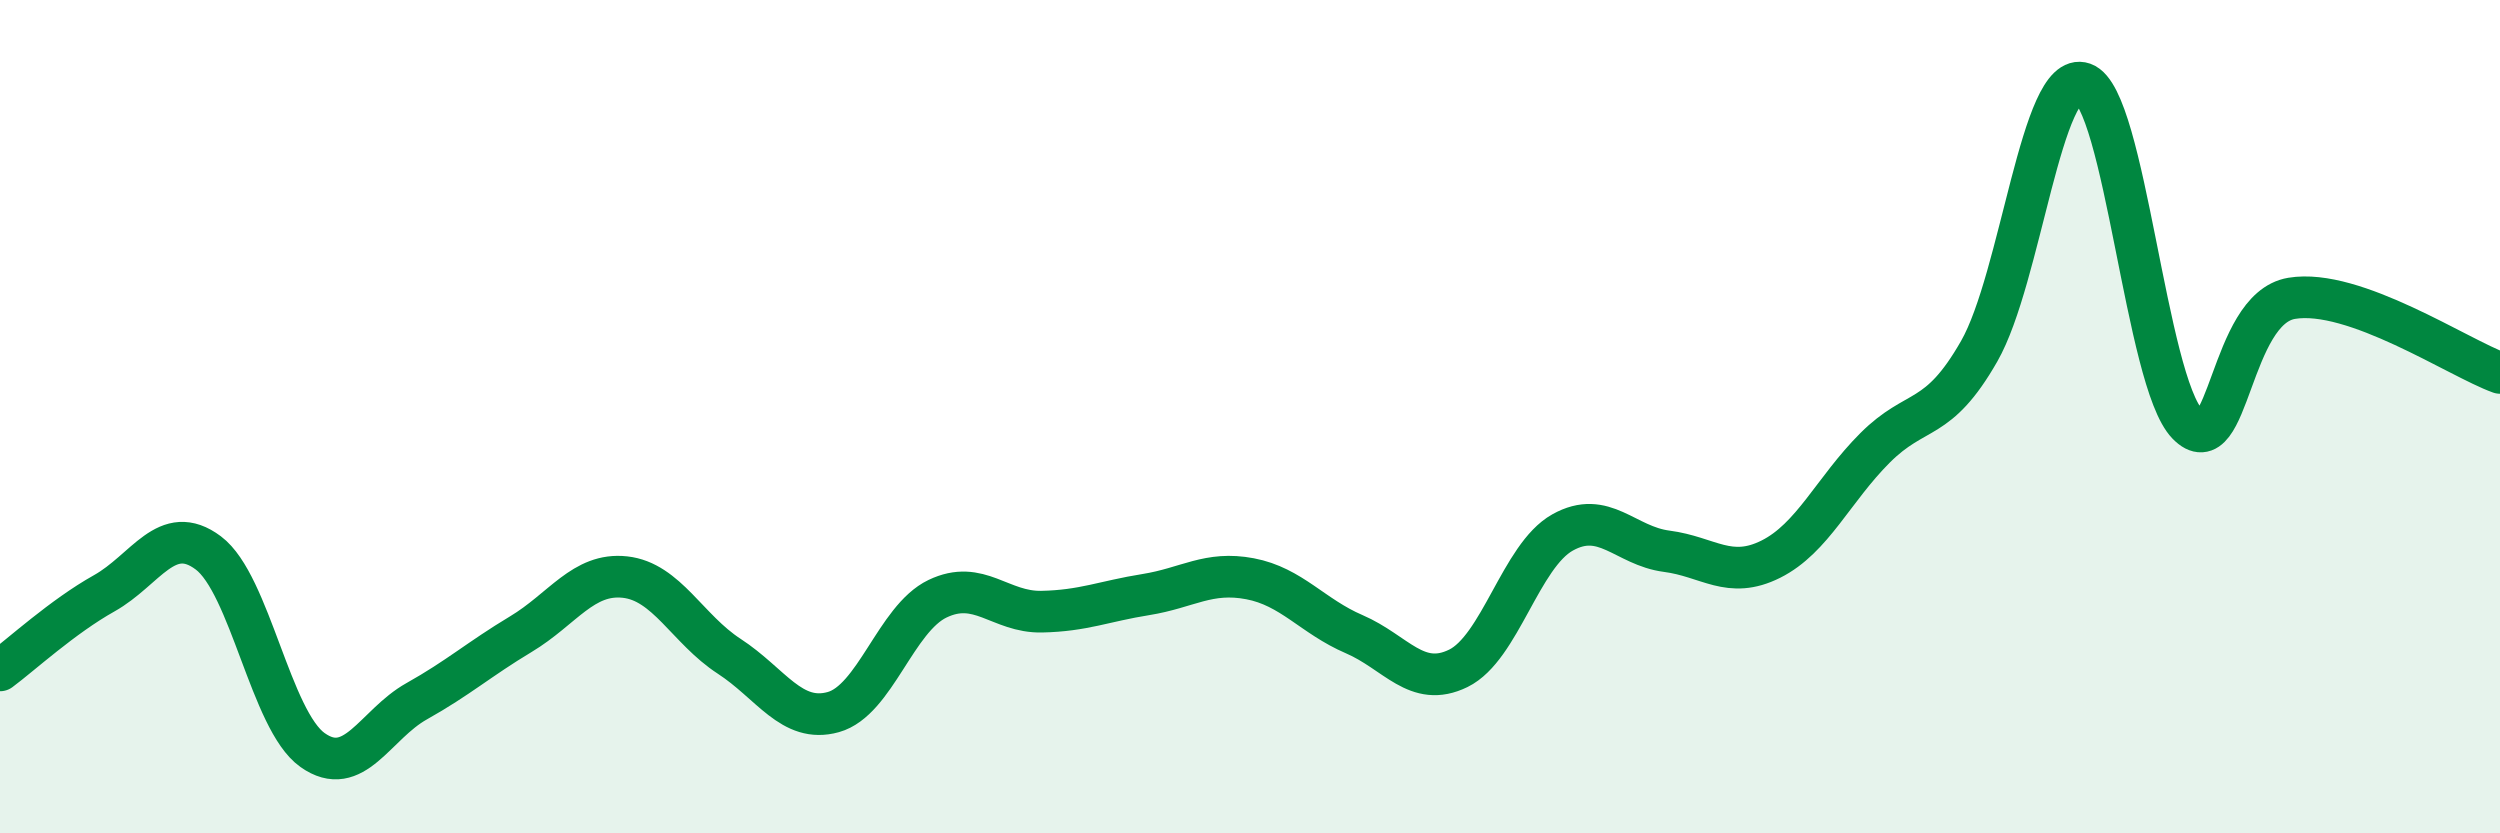
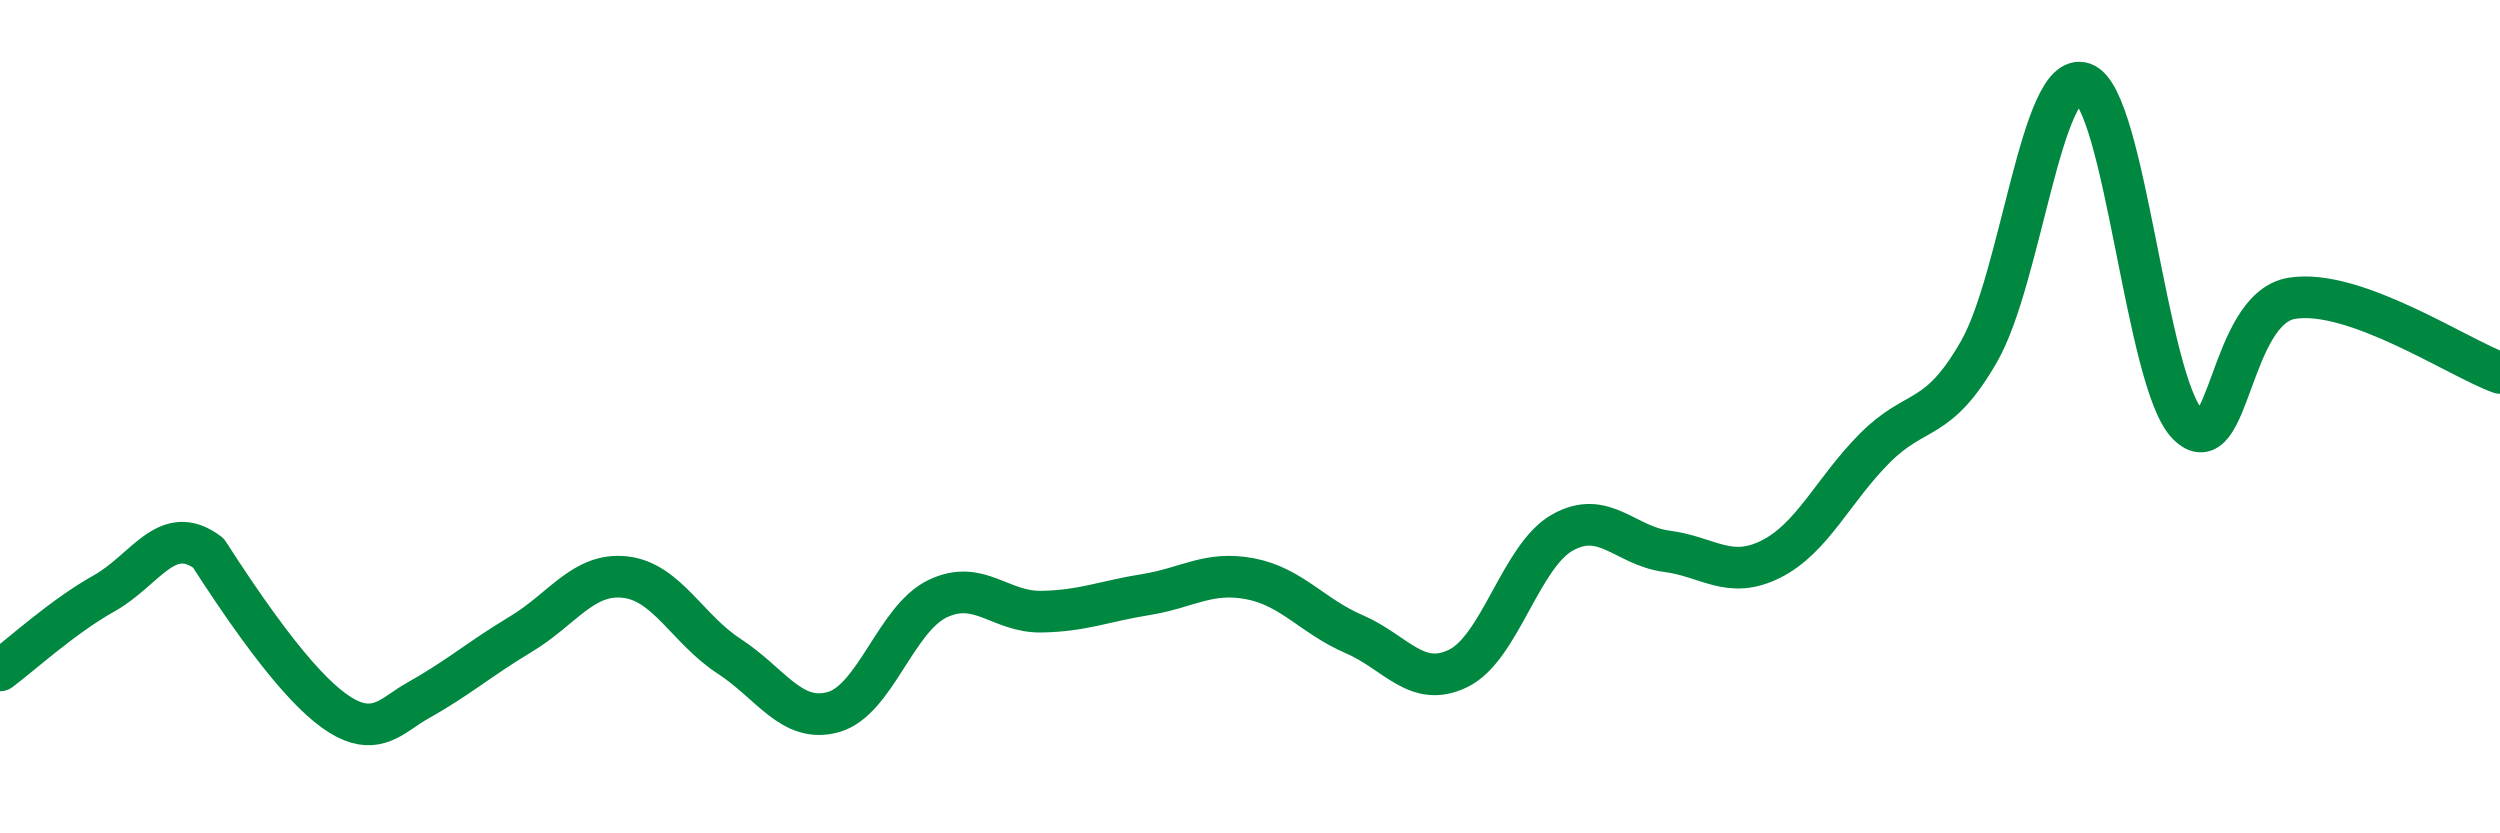
<svg xmlns="http://www.w3.org/2000/svg" width="60" height="20" viewBox="0 0 60 20">
-   <path d="M 0,16.09 C 0.5,15.72 1.5,14.8 2.5,14.24 C 3.5,13.68 4,12.52 5,13.27 C 6,14.02 6.5,17.29 7.5,18 C 8.5,18.71 9,17.39 10,16.83 C 11,16.27 11.5,15.82 12.5,15.22 C 13.5,14.62 14,13.74 15,13.85 C 16,13.96 16.5,15.1 17.5,15.75 C 18.5,16.4 19,17.37 20,17.09 C 21,16.81 21.5,14.85 22.5,14.37 C 23.5,13.89 24,14.7 25,14.68 C 26,14.66 26.5,14.43 27.5,14.27 C 28.5,14.11 29,13.7 30,13.89 C 31,14.08 31.5,14.79 32.5,15.22 C 33.5,15.65 34,16.53 35,16.04 C 36,15.55 36.5,13.34 37.5,12.78 C 38.5,12.22 39,13.1 40,13.23 C 41,13.36 41.5,13.92 42.5,13.42 C 43.5,12.92 44,11.75 45,10.75 C 46,9.75 46.5,10.18 47.5,8.43 C 48.5,6.68 49,1.65 50,2 C 51,2.35 51.5,9.15 52.5,10.18 C 53.5,11.21 53.5,7.41 55,7.16 C 56.5,6.91 59,8.59 60,8.95L60 20L0 20Z" fill="#008740" opacity="0.1" stroke-linecap="round" stroke-linejoin="round" />
-   <path d="M 0,16.09 C 0.5,15.72 1.5,14.8 2.5,14.24 C 3.5,13.68 4,12.52 5,13.27 C 6,14.02 6.5,17.29 7.5,18 C 8.5,18.71 9,17.39 10,16.83 C 11,16.27 11.5,15.82 12.5,15.22 C 13.5,14.62 14,13.74 15,13.85 C 16,13.96 16.5,15.1 17.5,15.75 C 18.5,16.4 19,17.37 20,17.09 C 21,16.81 21.5,14.85 22.5,14.37 C 23.5,13.89 24,14.7 25,14.68 C 26,14.66 26.5,14.43 27.5,14.27 C 28.5,14.11 29,13.7 30,13.89 C 31,14.08 31.5,14.79 32.5,15.22 C 33.5,15.65 34,16.53 35,16.04 C 36,15.55 36.5,13.34 37.5,12.78 C 38.5,12.22 39,13.1 40,13.23 C 41,13.36 41.5,13.92 42.5,13.42 C 43.5,12.92 44,11.75 45,10.75 C 46,9.75 46.5,10.18 47.5,8.43 C 48.5,6.68 49,1.65 50,2 C 51,2.35 51.5,9.15 52.5,10.18 C 53.5,11.21 53.5,7.41 55,7.16 C 56.5,6.91 59,8.59 60,8.95" stroke="#008740" stroke-width="1" fill="none" stroke-linecap="round" stroke-linejoin="round" />
+   <path d="M 0,16.09 C 0.5,15.72 1.5,14.8 2.5,14.24 C 3.5,13.68 4,12.52 5,13.27 C 8.5,18.71 9,17.39 10,16.83 C 11,16.27 11.5,15.82 12.5,15.22 C 13.5,14.62 14,13.74 15,13.85 C 16,13.96 16.5,15.1 17.5,15.75 C 18.5,16.4 19,17.37 20,17.09 C 21,16.81 21.5,14.85 22.5,14.37 C 23.5,13.89 24,14.7 25,14.68 C 26,14.66 26.5,14.43 27.5,14.27 C 28.5,14.11 29,13.7 30,13.89 C 31,14.08 31.5,14.79 32.5,15.22 C 33.5,15.65 34,16.53 35,16.04 C 36,15.55 36.5,13.34 37.5,12.78 C 38.5,12.22 39,13.1 40,13.23 C 41,13.36 41.5,13.92 42.5,13.42 C 43.5,12.92 44,11.75 45,10.75 C 46,9.75 46.5,10.18 47.5,8.43 C 48.5,6.68 49,1.65 50,2 C 51,2.35 51.5,9.15 52.5,10.18 C 53.5,11.21 53.5,7.41 55,7.16 C 56.5,6.91 59,8.59 60,8.95" stroke="#008740" stroke-width="1" fill="none" stroke-linecap="round" stroke-linejoin="round" />
</svg>